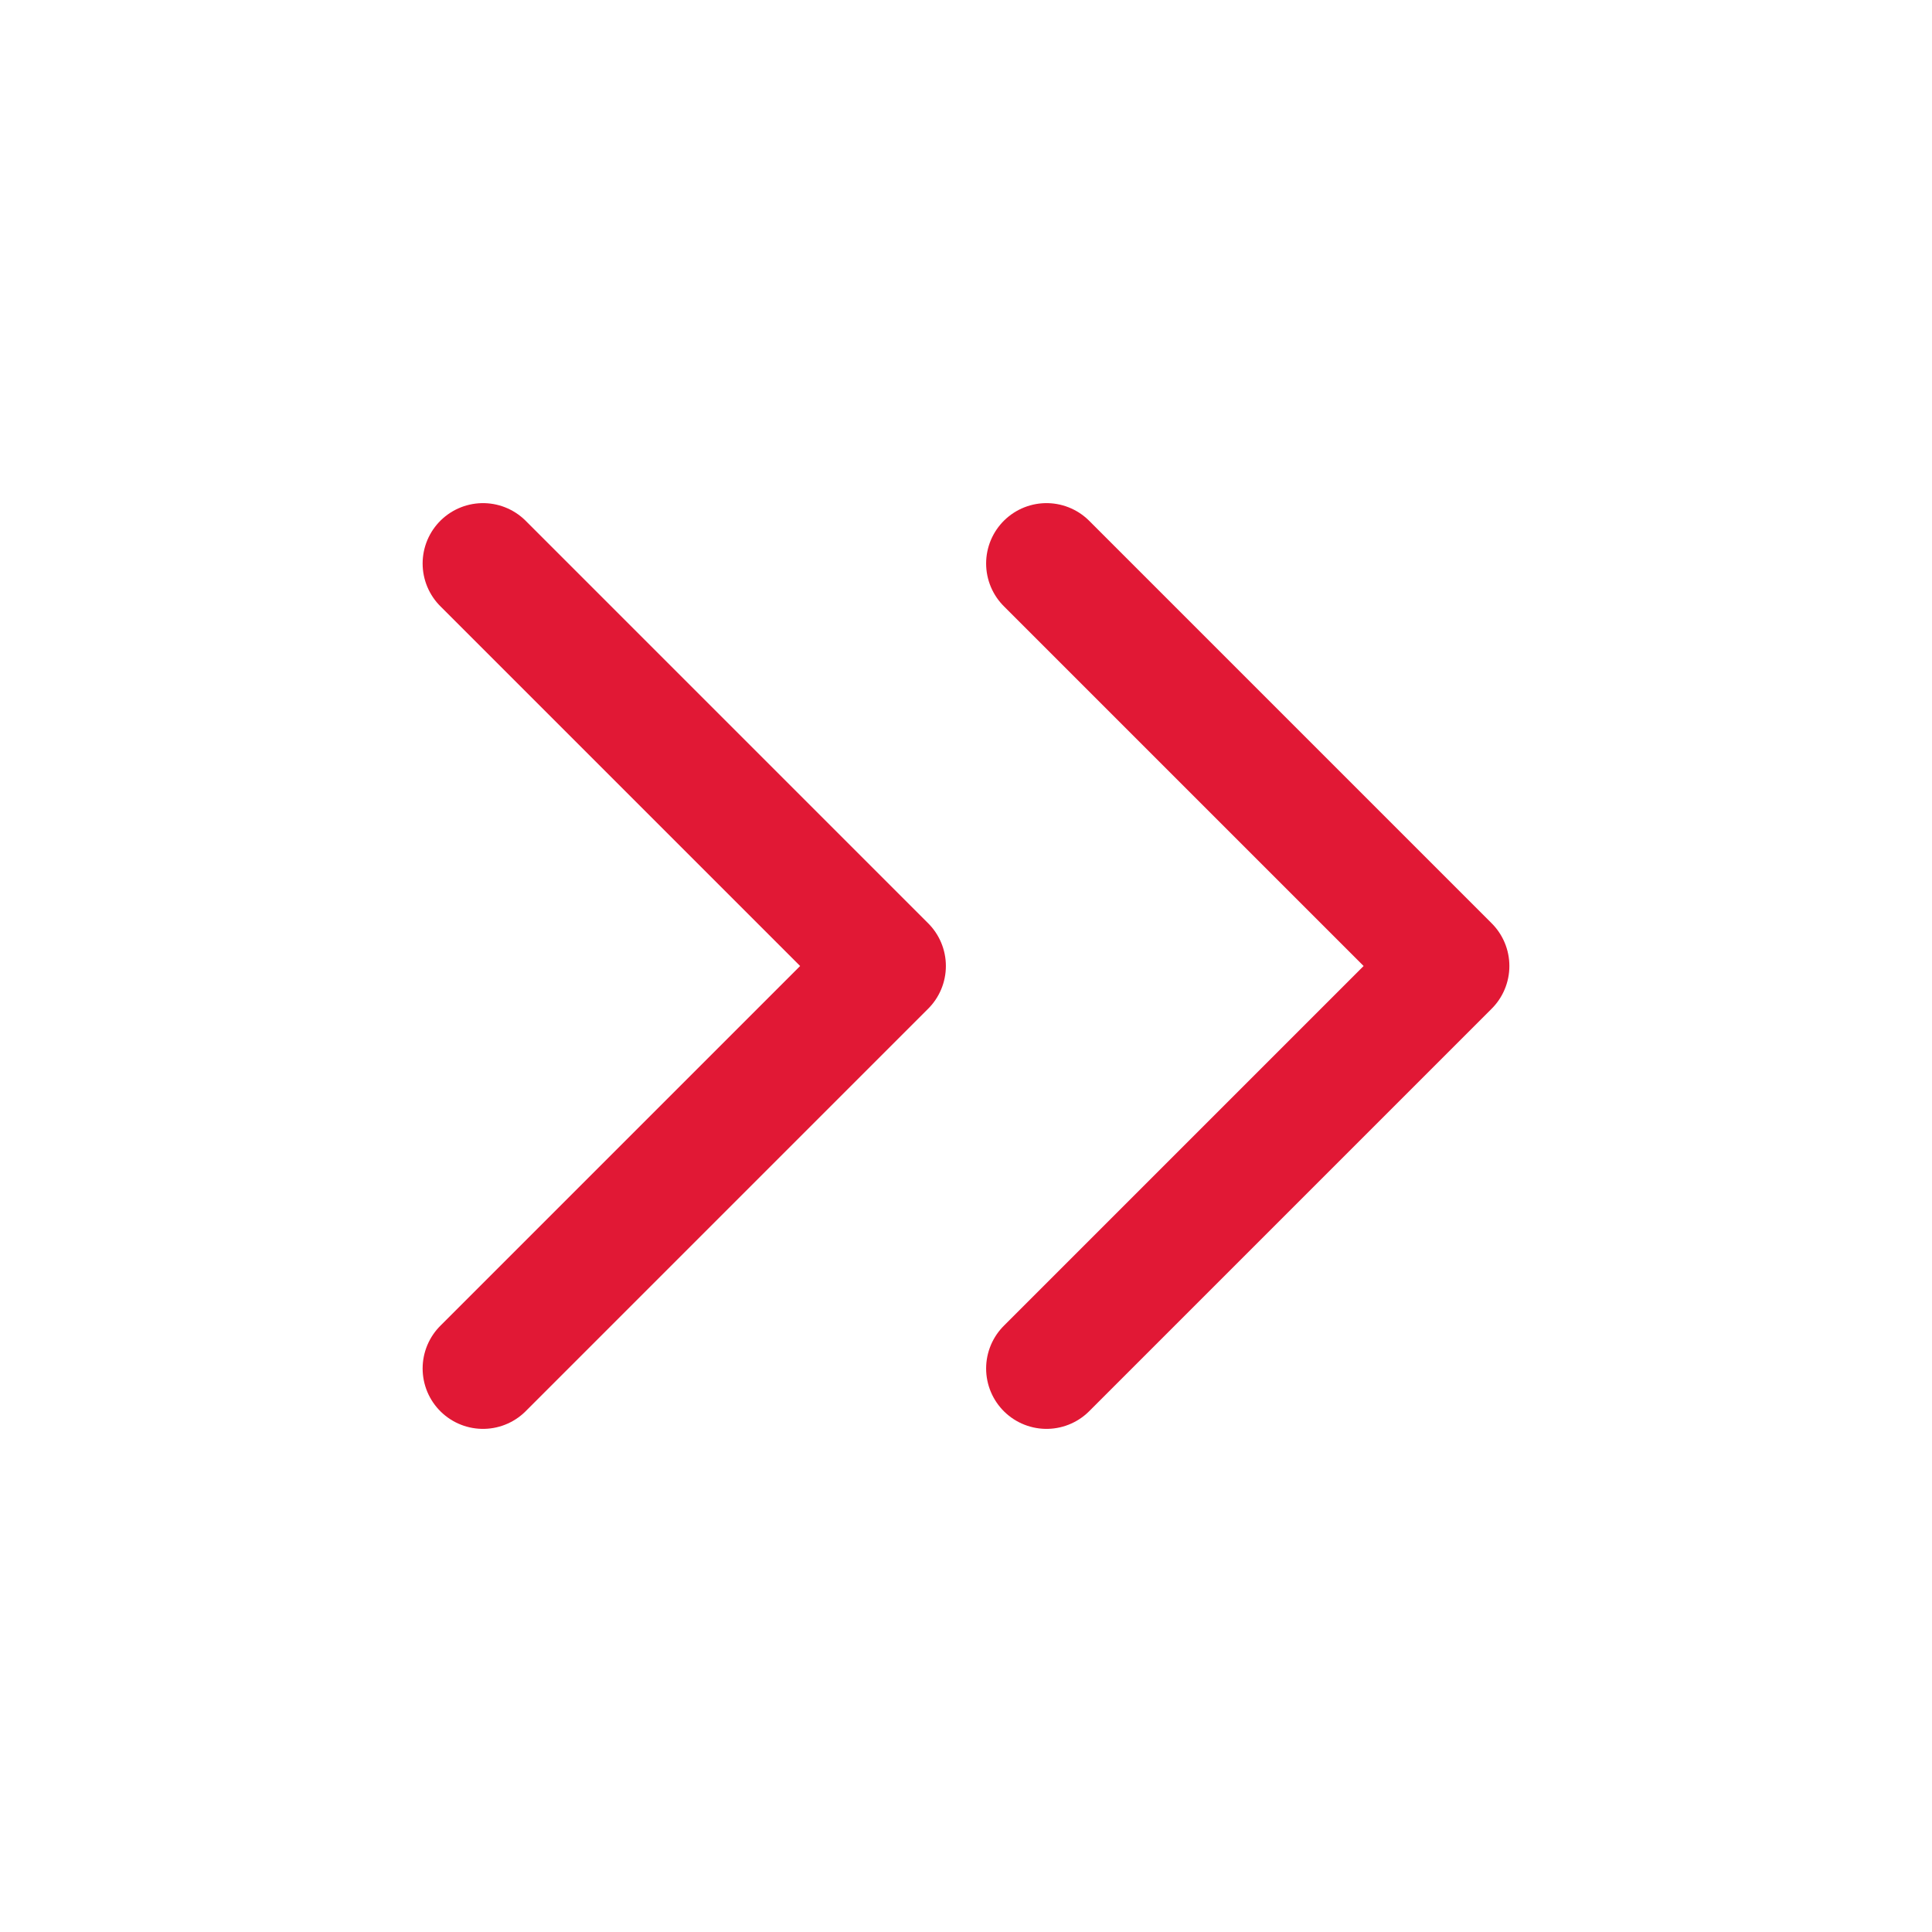
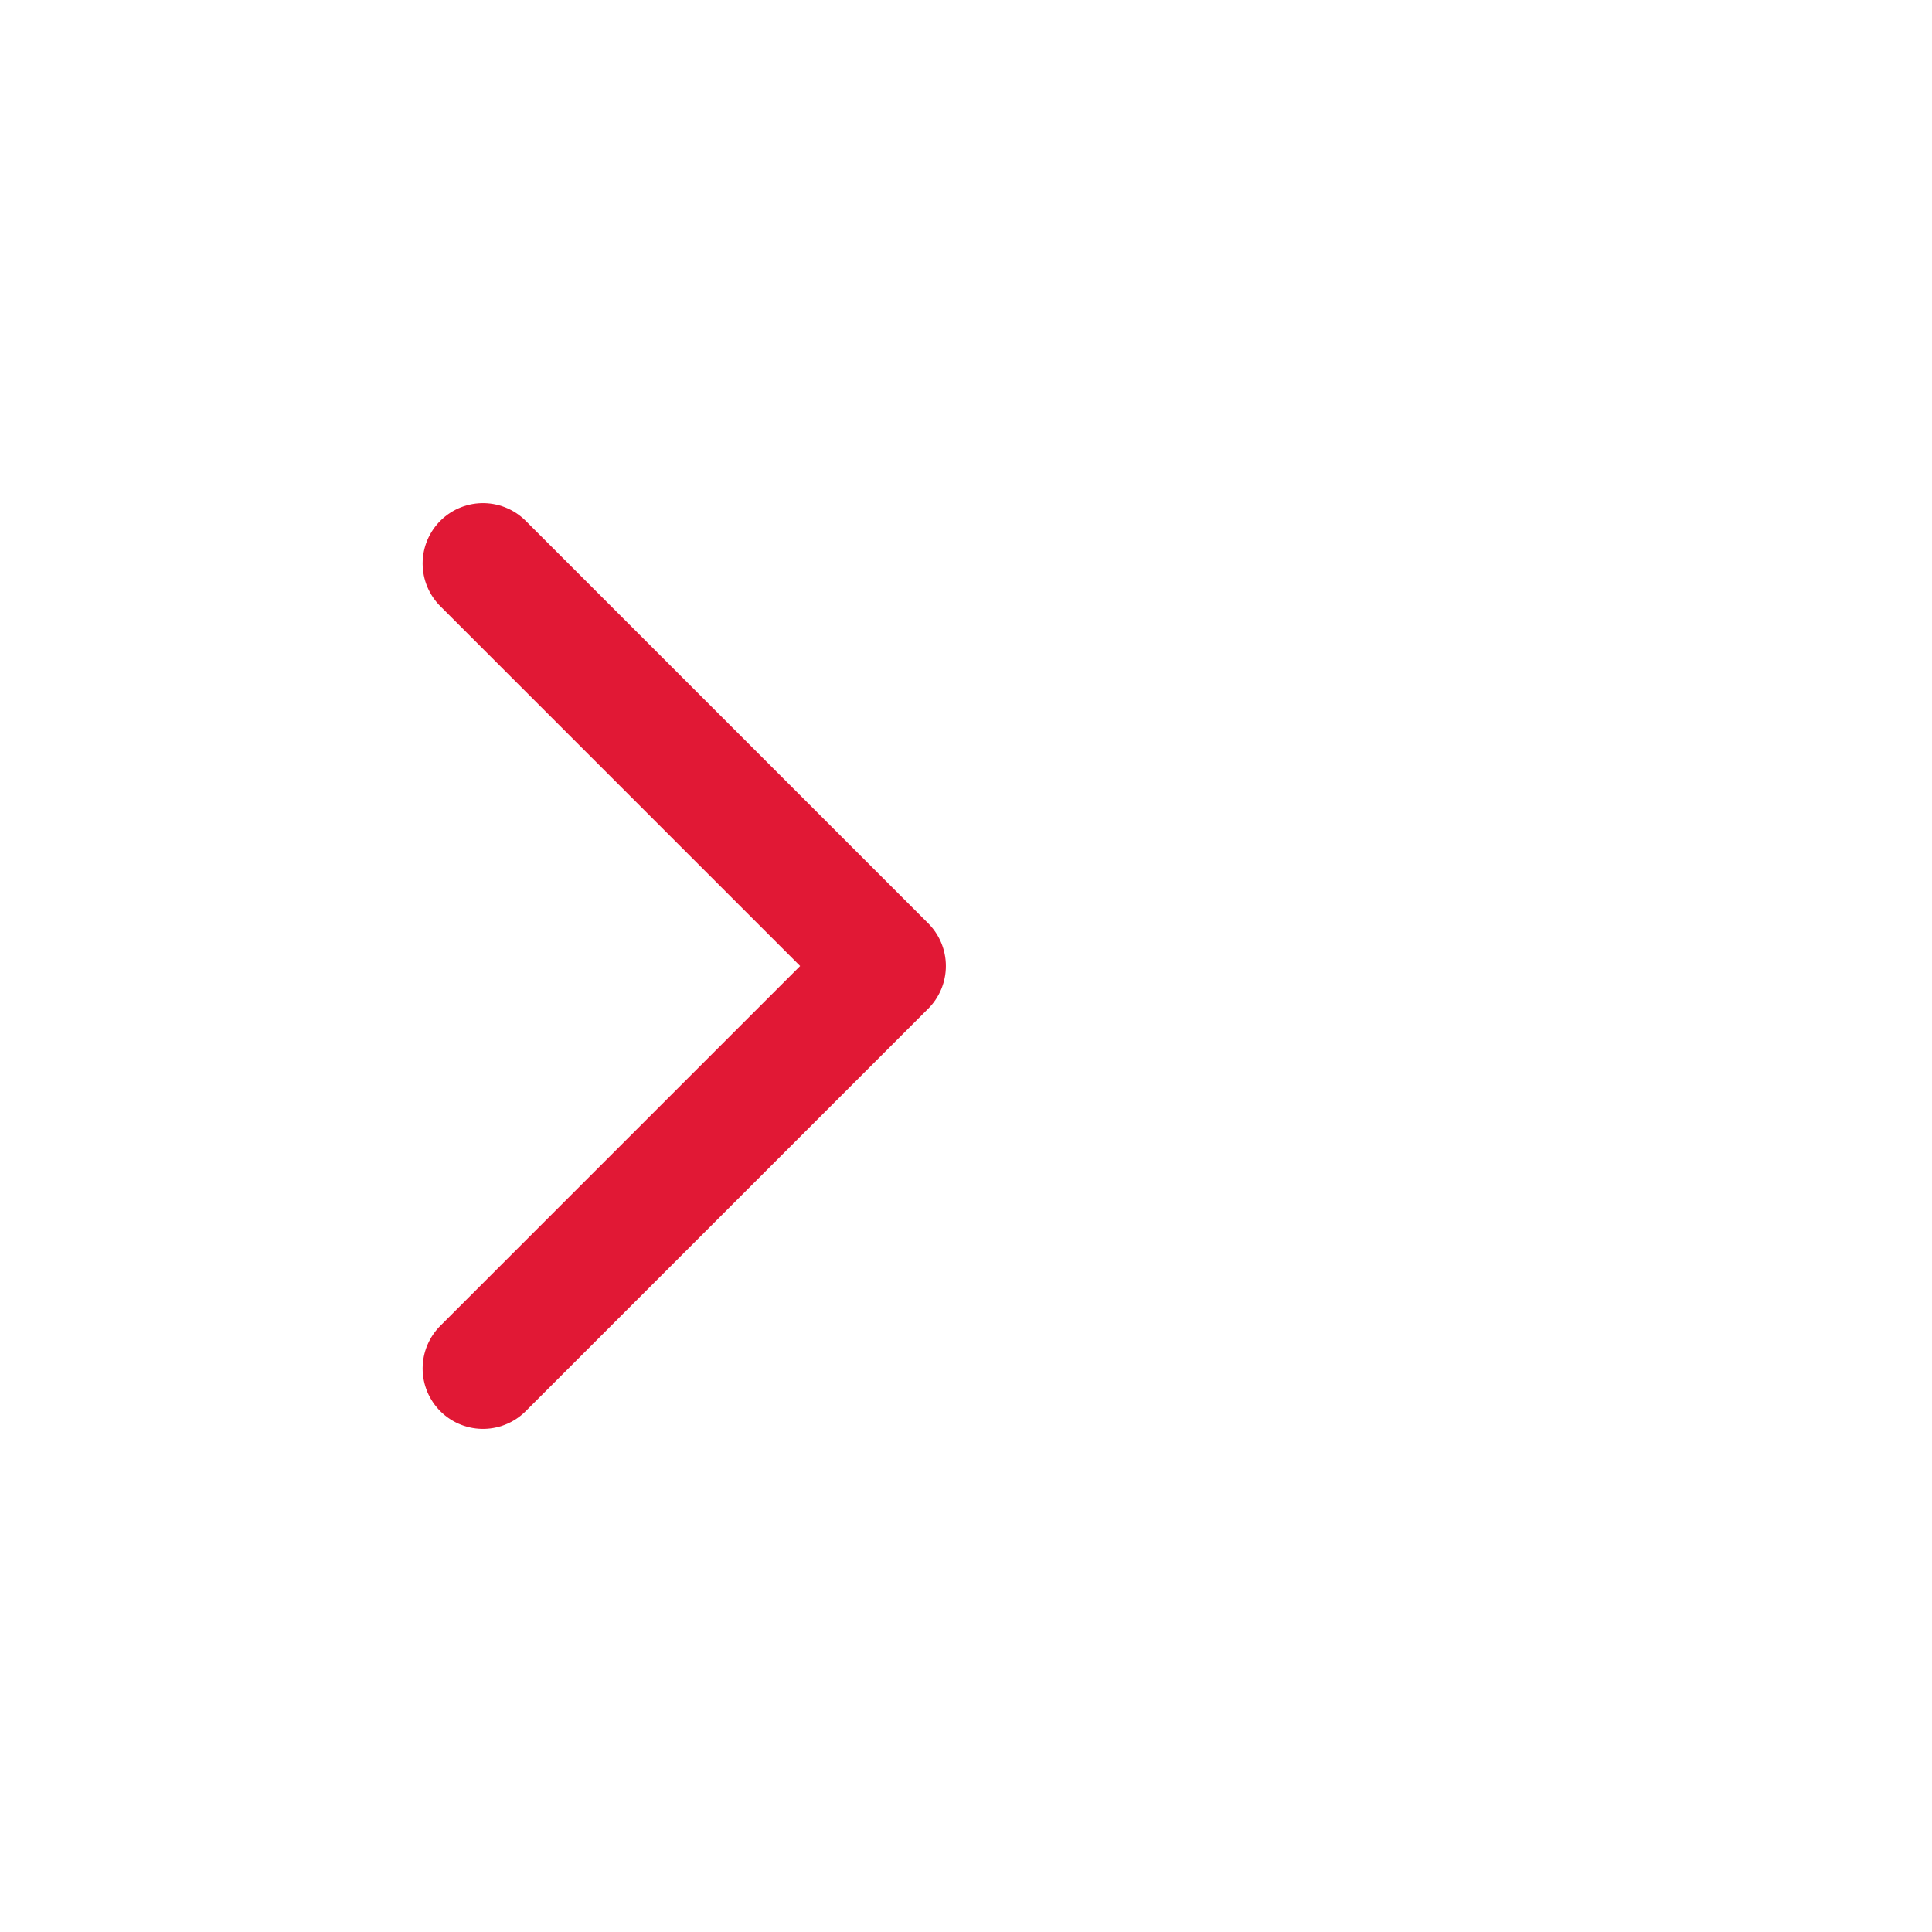
<svg xmlns="http://www.w3.org/2000/svg" width="24" height="24" viewBox="0 0 24 24" fill="none">
-   <path d="M13 17L18 12L13 7" stroke="#E11835" stroke-width="1.5" stroke-linecap="round" stroke-linejoin="round" />
  <path d="M6 17L11 12L6 7" stroke="#E11835" stroke-width="1.5" stroke-linecap="round" stroke-linejoin="round" />
</svg>